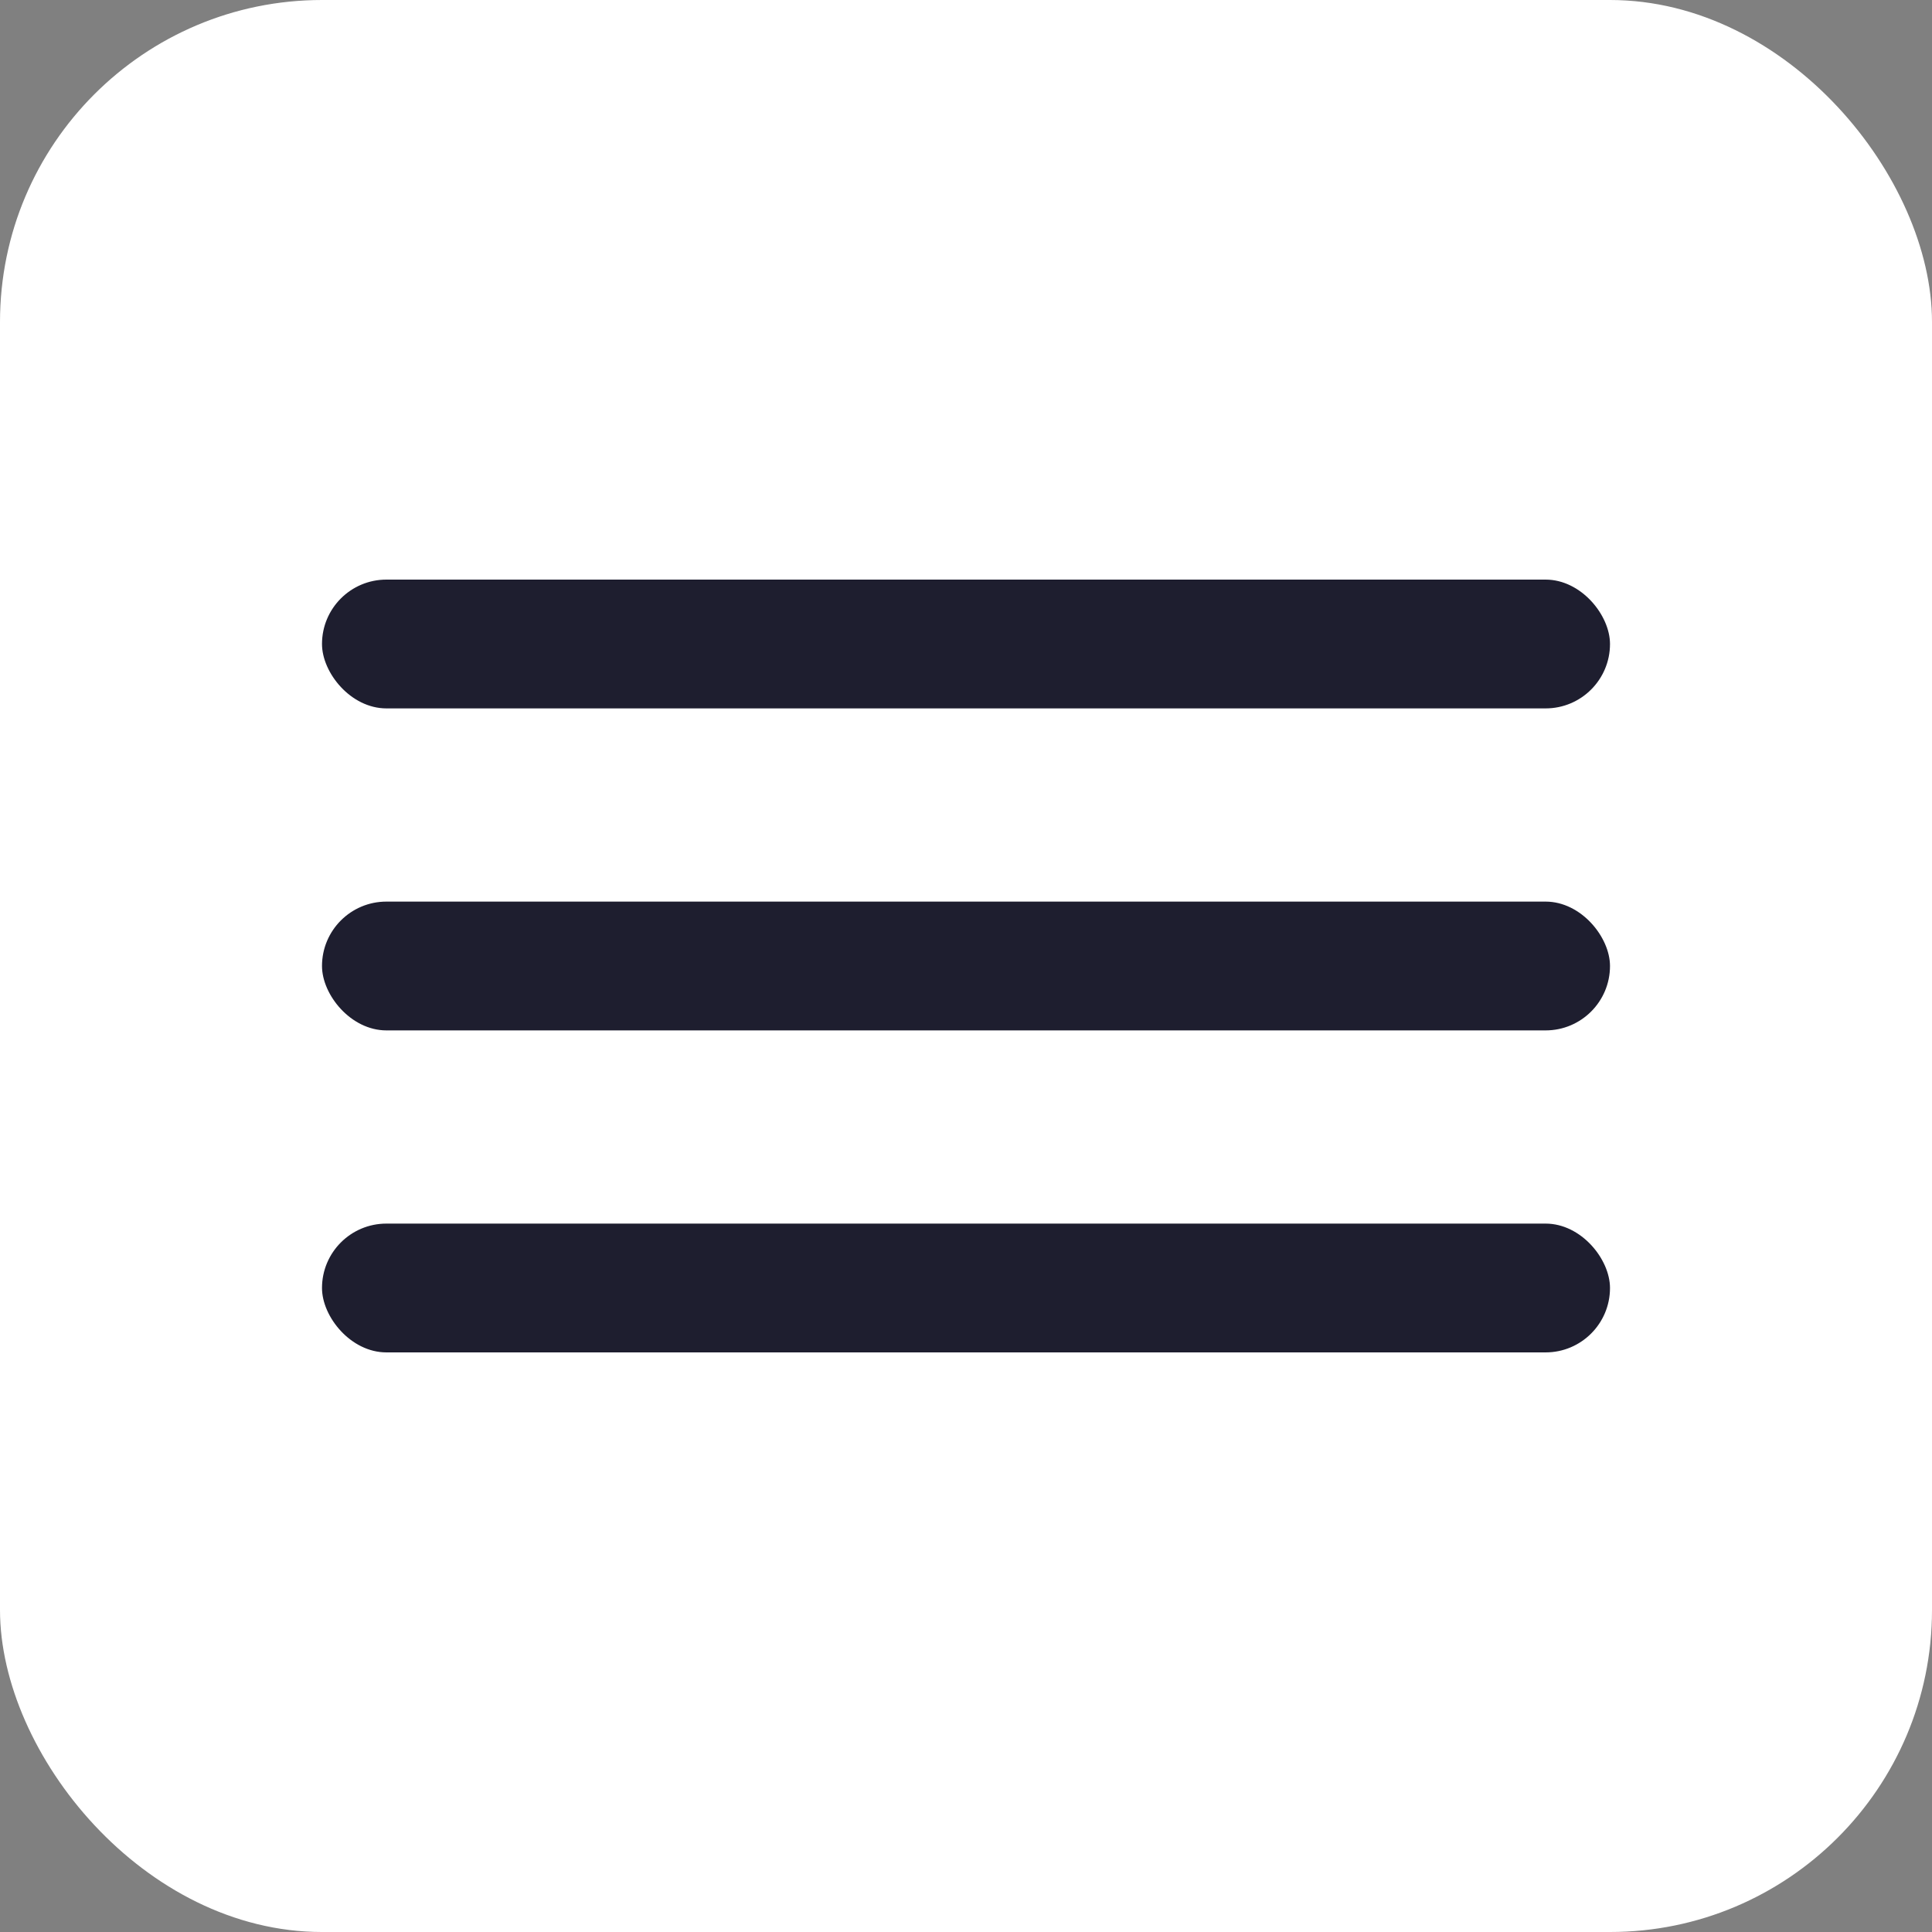
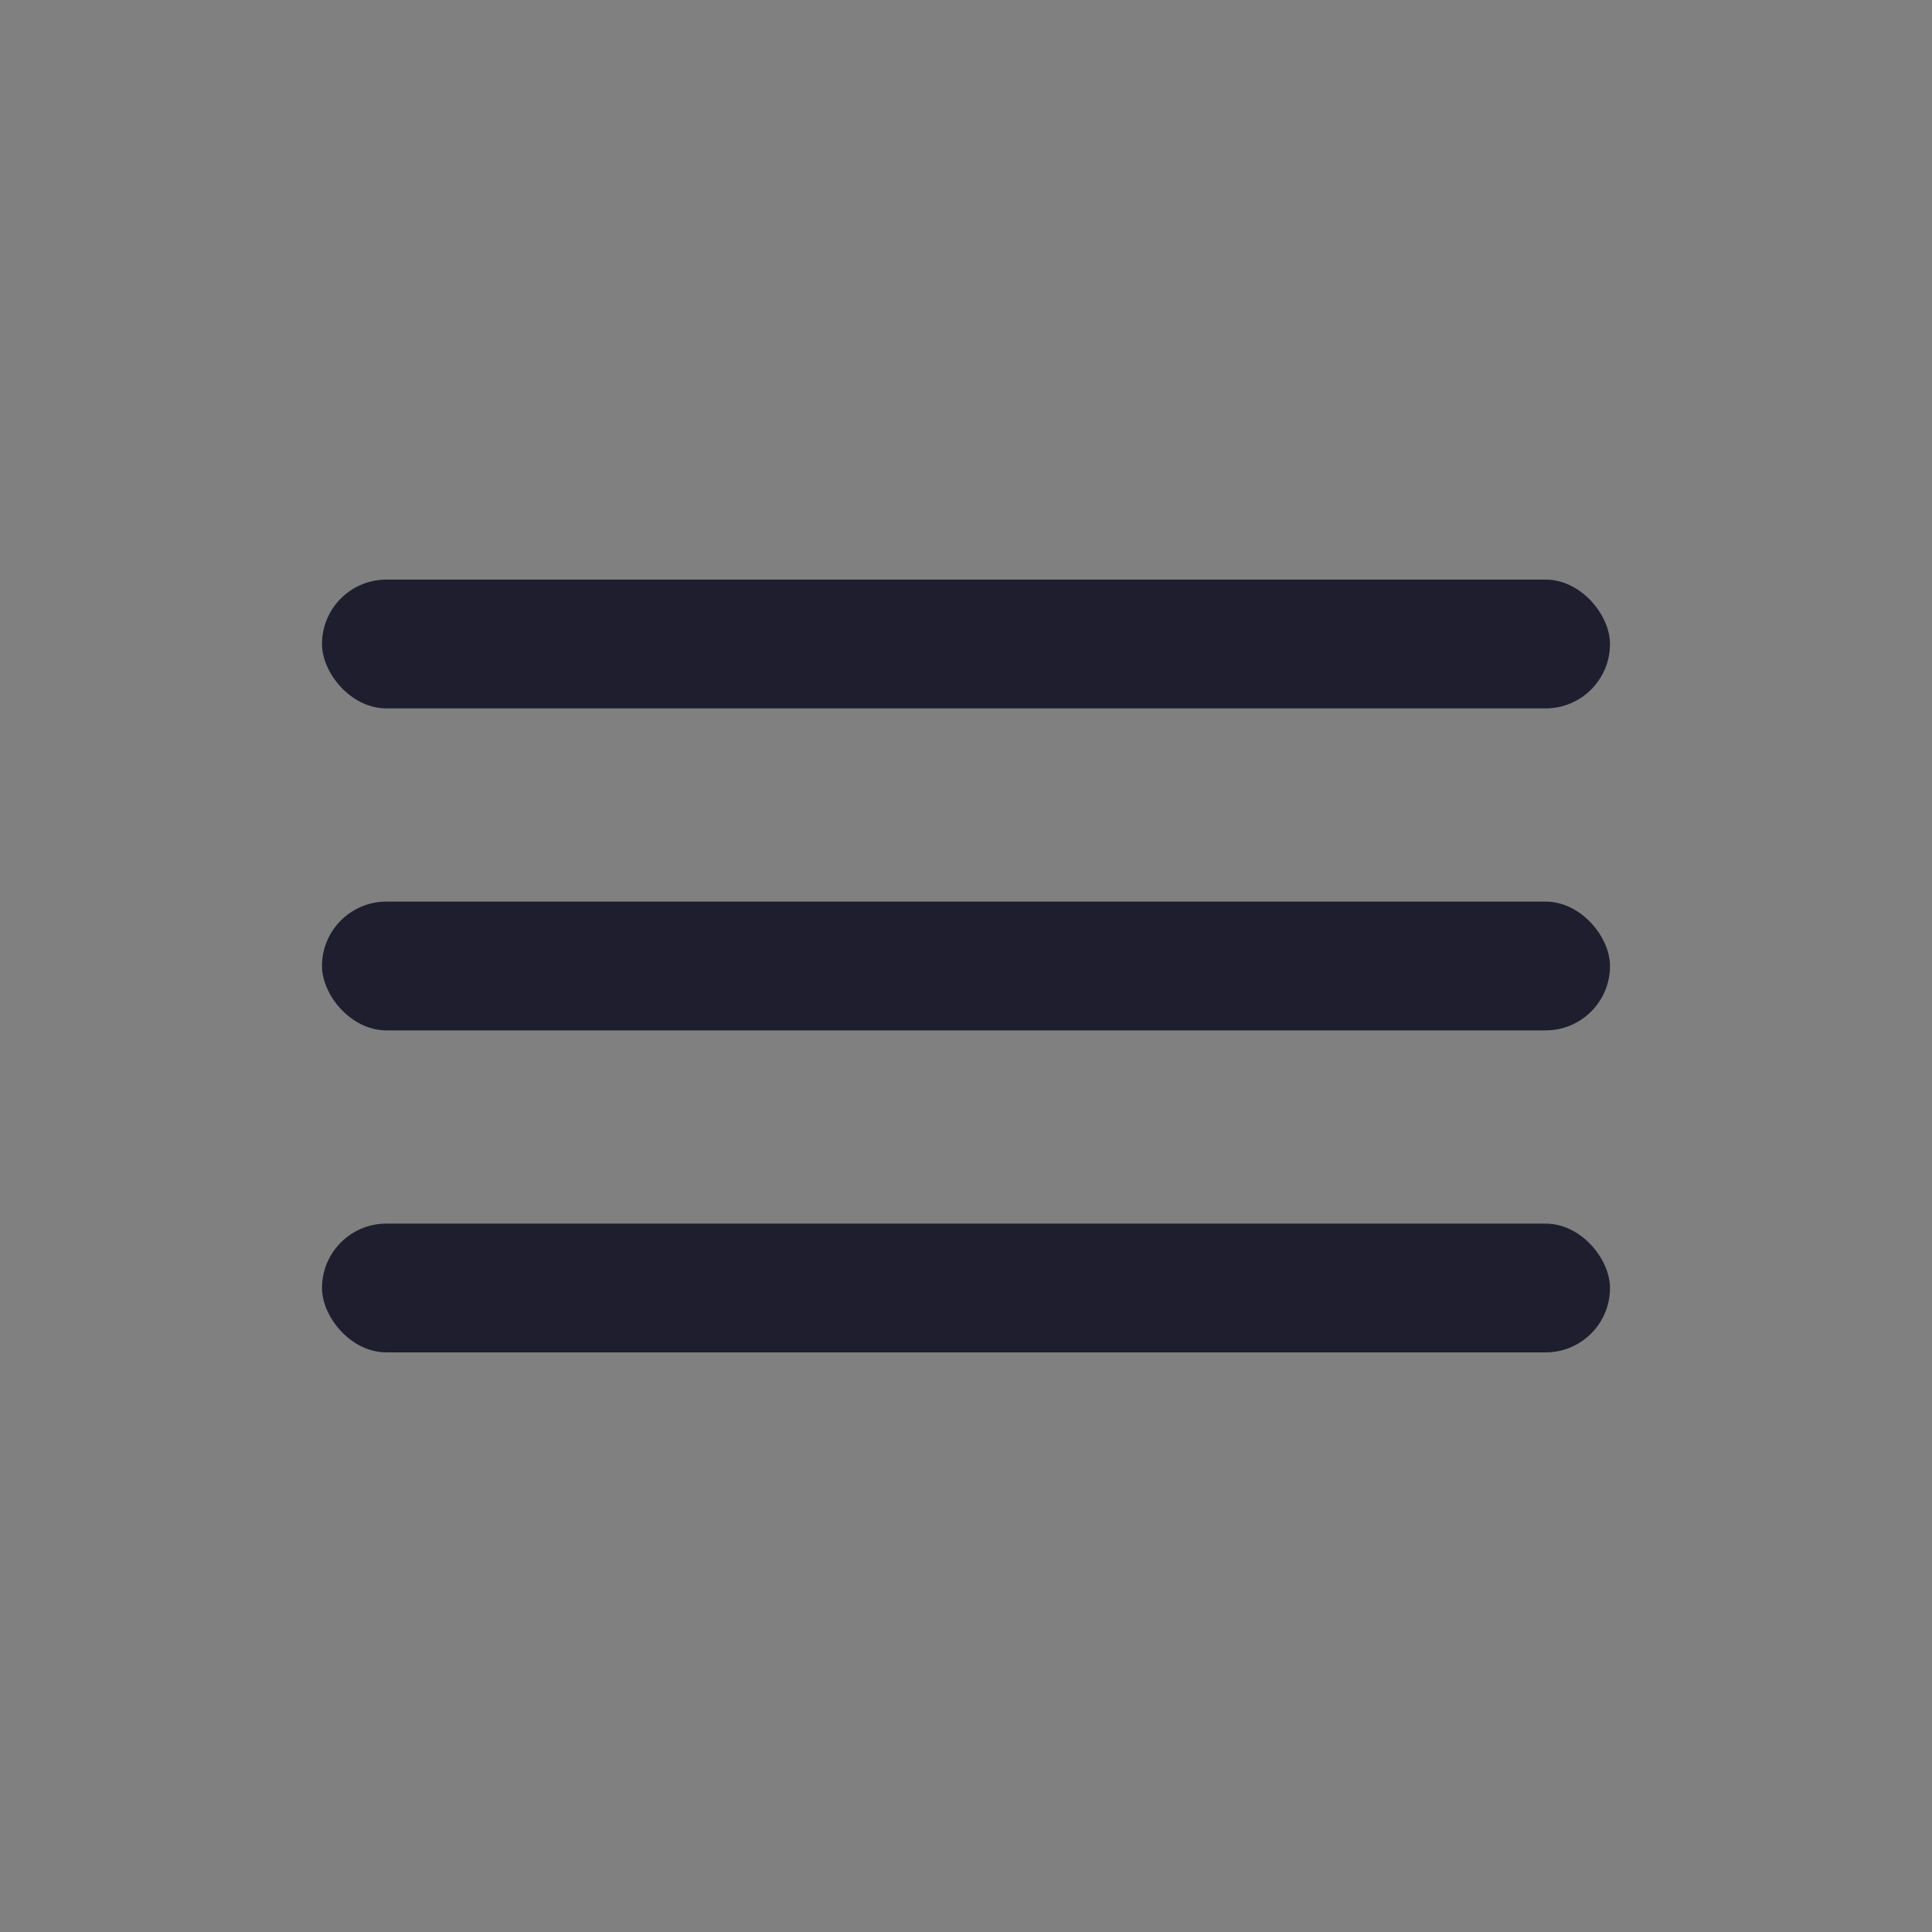
<svg xmlns="http://www.w3.org/2000/svg" width="60" height="60" viewBox="0 0 60 60" fill="none">
  <rect x="0" y="0" width="60" height="60" fill="#808080" stroke="none" />
-   <rect width="60" height="60" rx="10" fill="white" />
  <rect x="10" y="18" width="40" height="4" rx="2" fill="#1E1E2F" />
  <rect x="10" y="28" width="40" height="4" rx="2" fill="#1E1E2F" />
  <rect x="10" y="38" width="40" height="4" rx="2" fill="#1E1E2F" />
</svg>